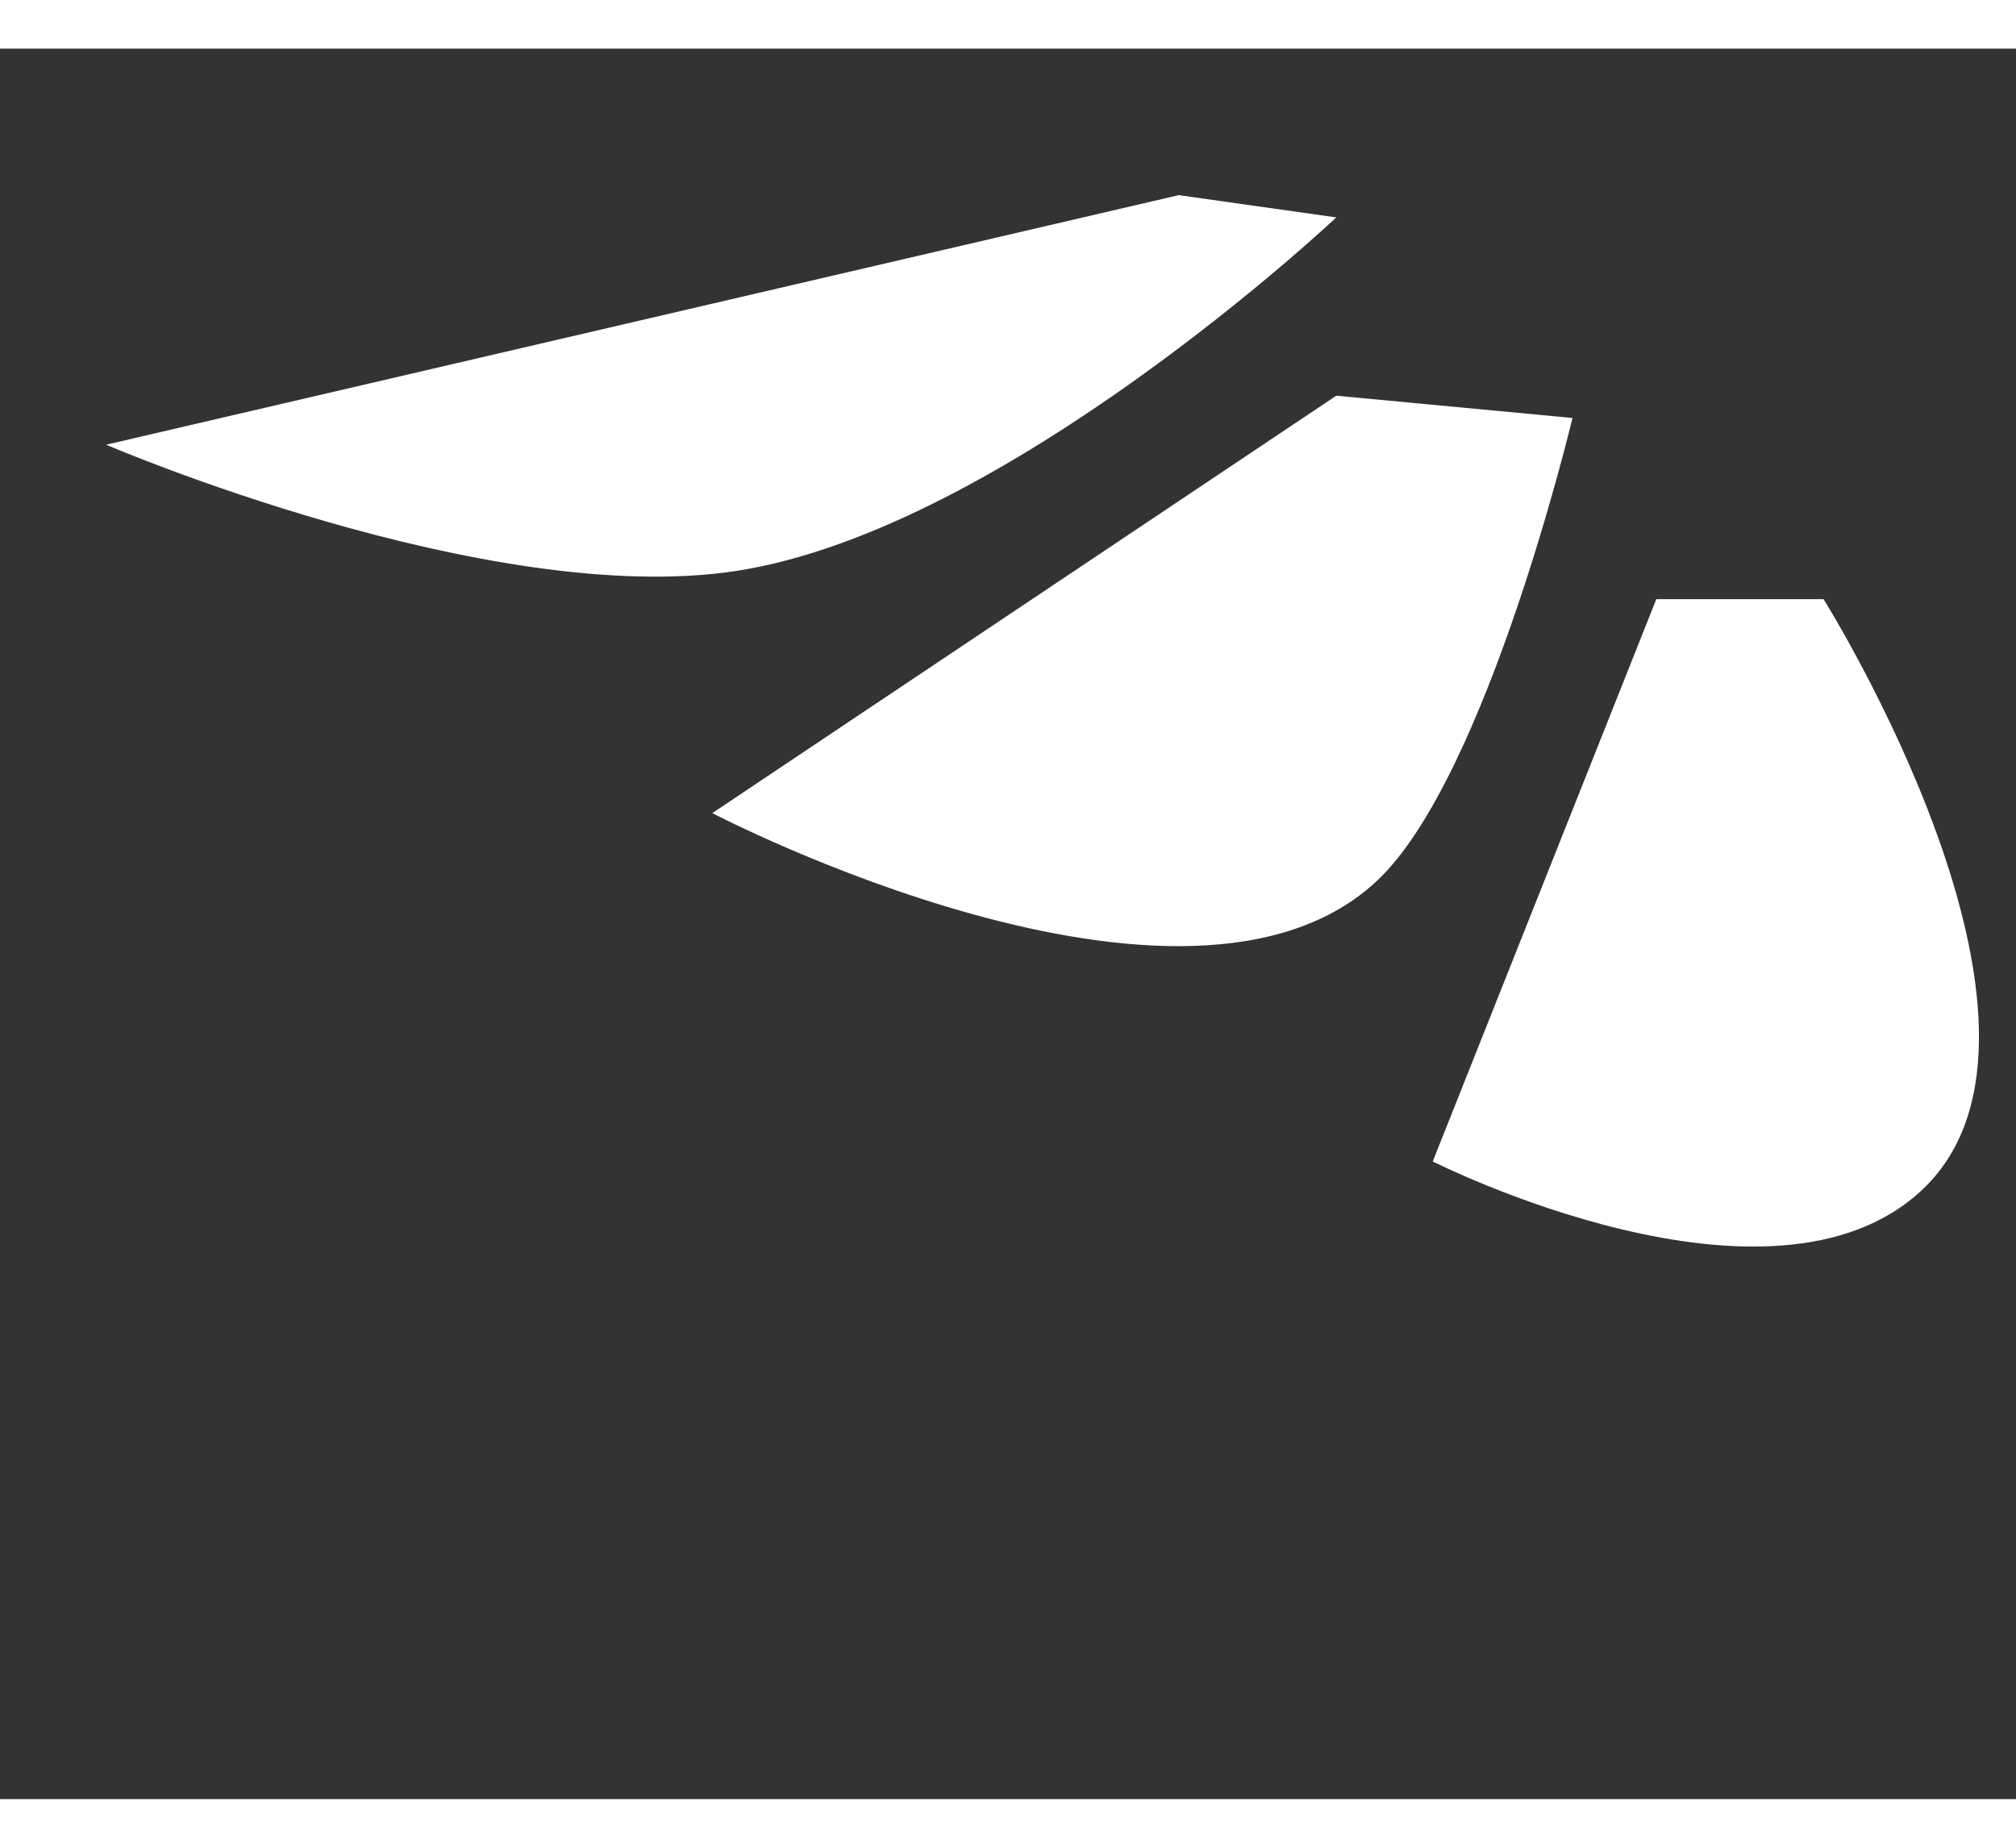
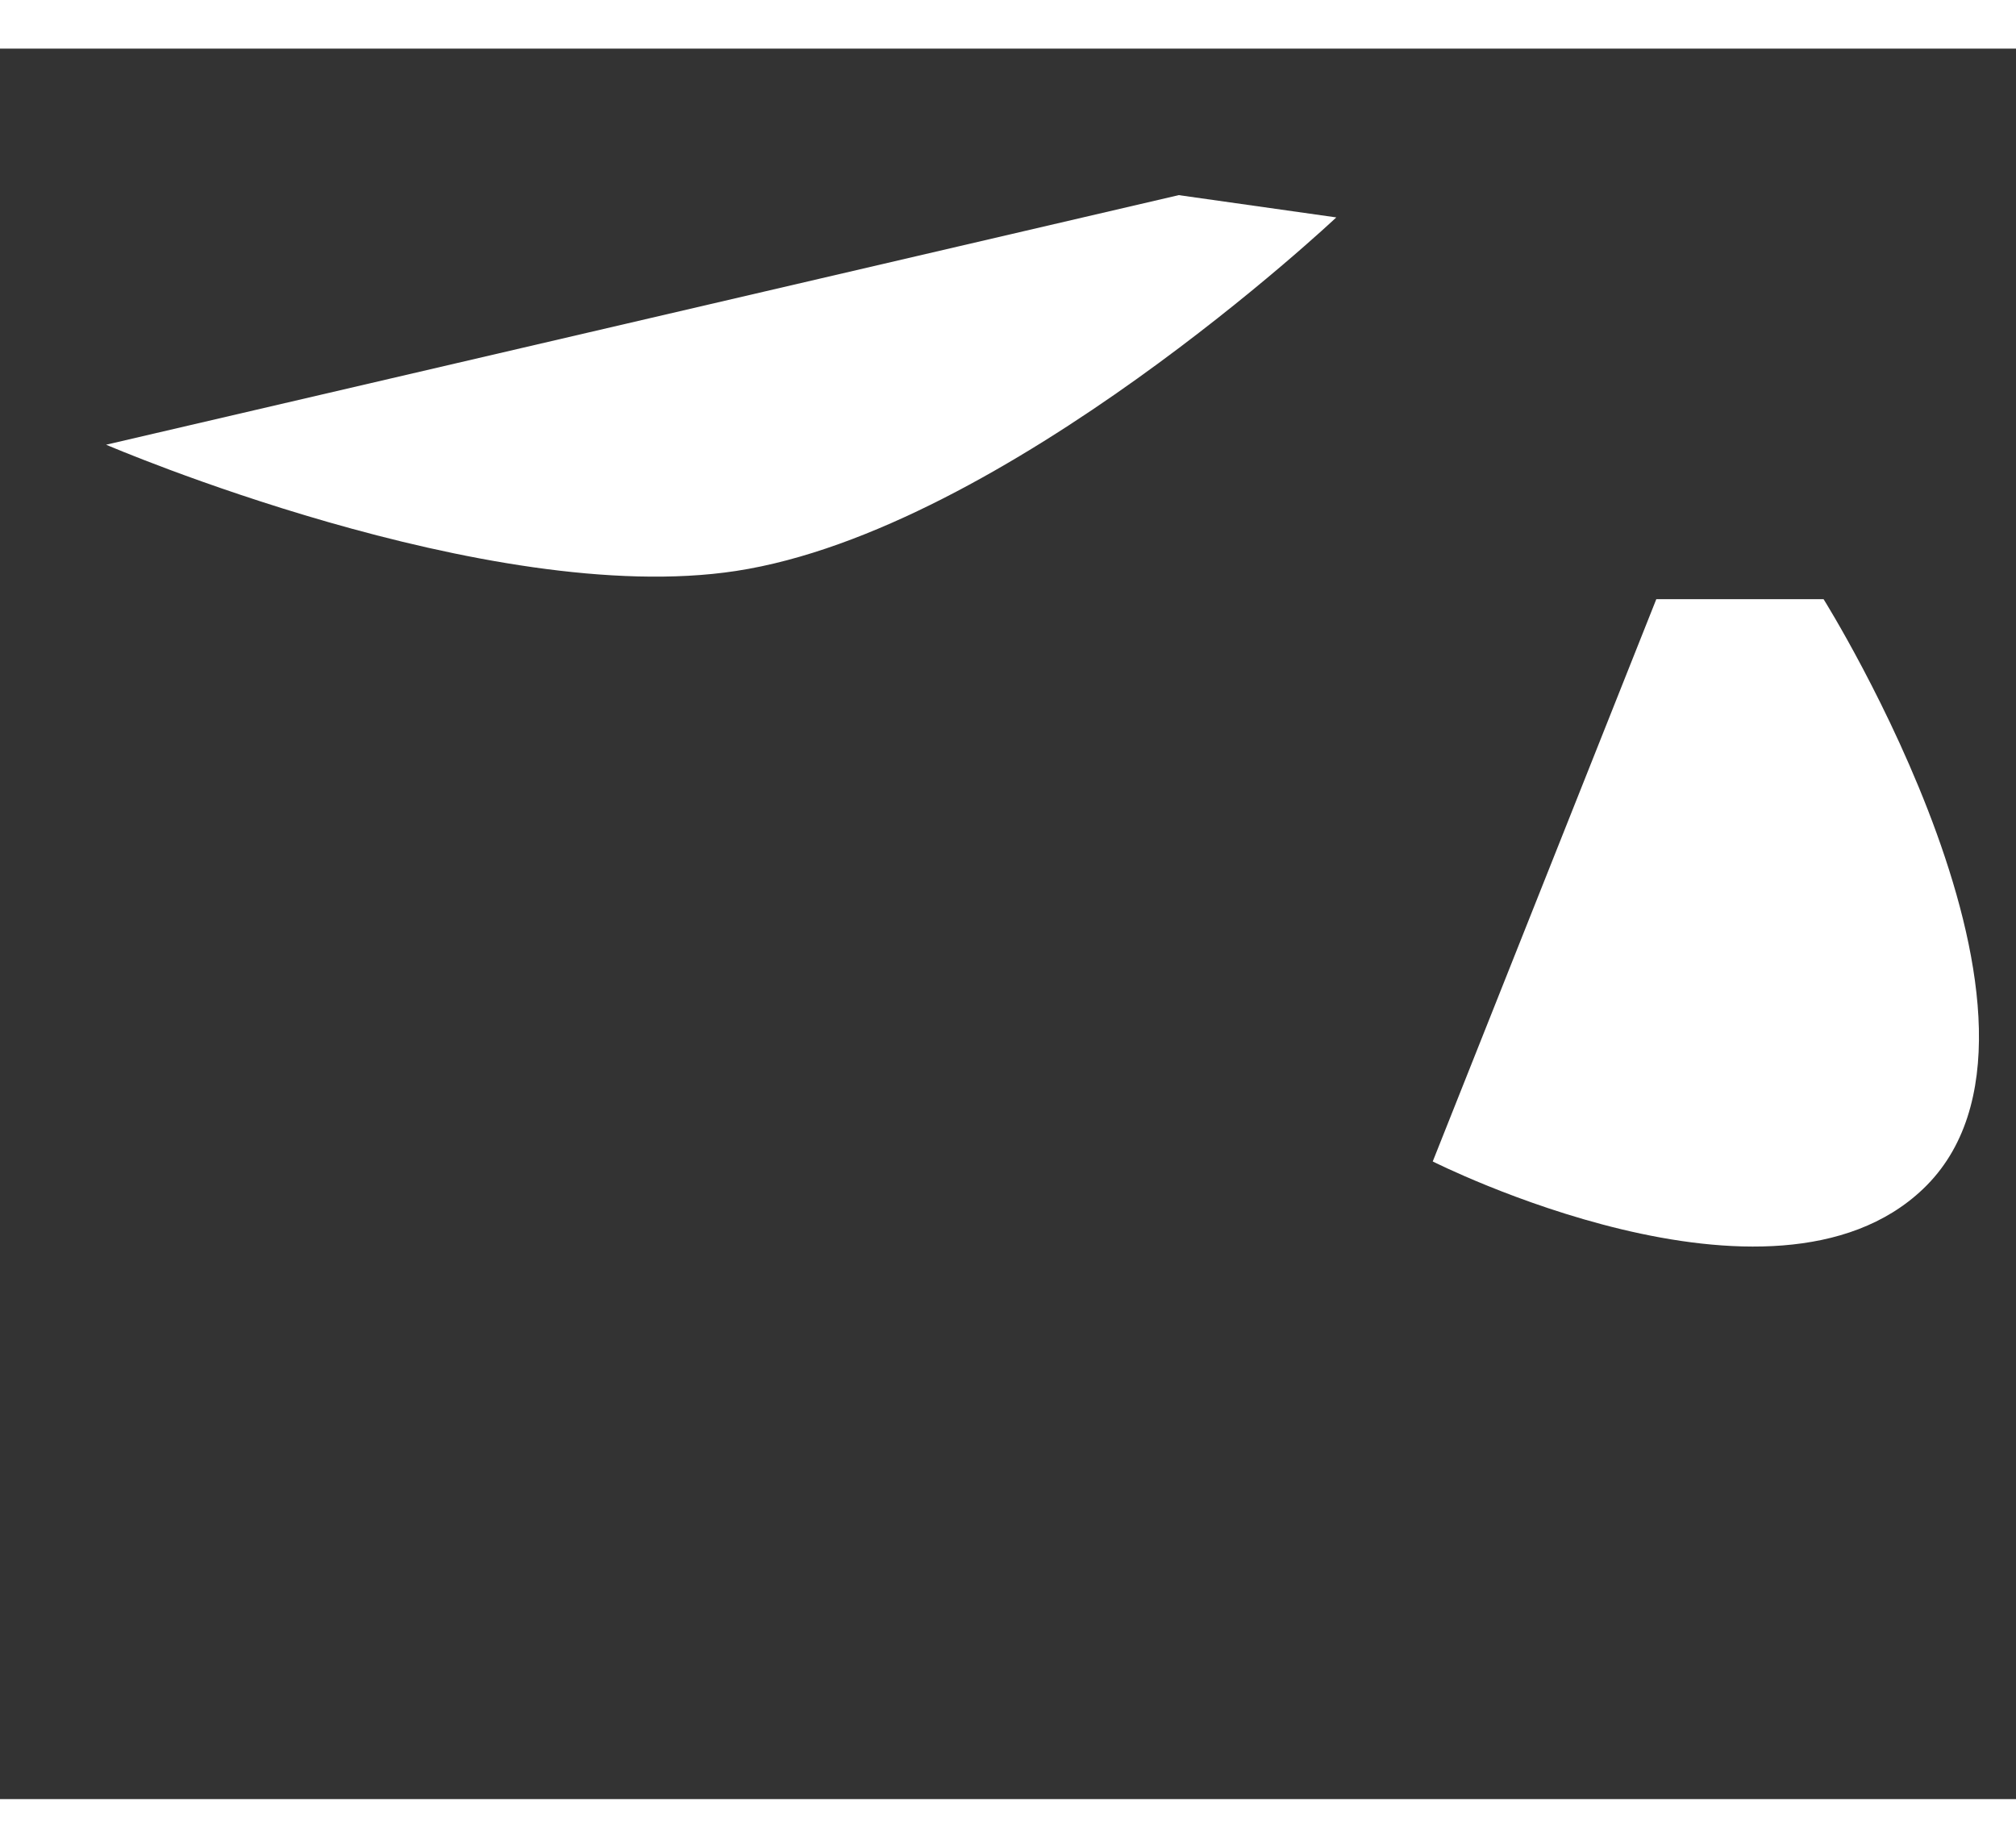
<svg xmlns="http://www.w3.org/2000/svg" width="36" height="33" viewBox="0 0 38 33" fill="none">
  <rect x="0" y="0" width="38" height="33" fill="#333333" stroke="none" />
  <path d="M36.249 21.497C39.436 18.458 34.373 10.379 34.373 10.379H31.22L27.006 20.979C27.006 20.979 33.401 24.214 36.249 21.497Z" fill="white" />
-   <path d="M13.426 14.412C13.426 14.412 22.377 19.087 25.972 15.672C28.036 13.711 29.64 6.963 29.64 6.963L25.188 6.543L13.426 14.412Z" fill="white" />
  <path d="M2 7.467C2 7.467 9.199 10.562 13.874 9.847C18.943 9.072 25.188 3.182 25.188 3.182L22.219 2.762L2 7.467Z" fill="white" />
</svg>